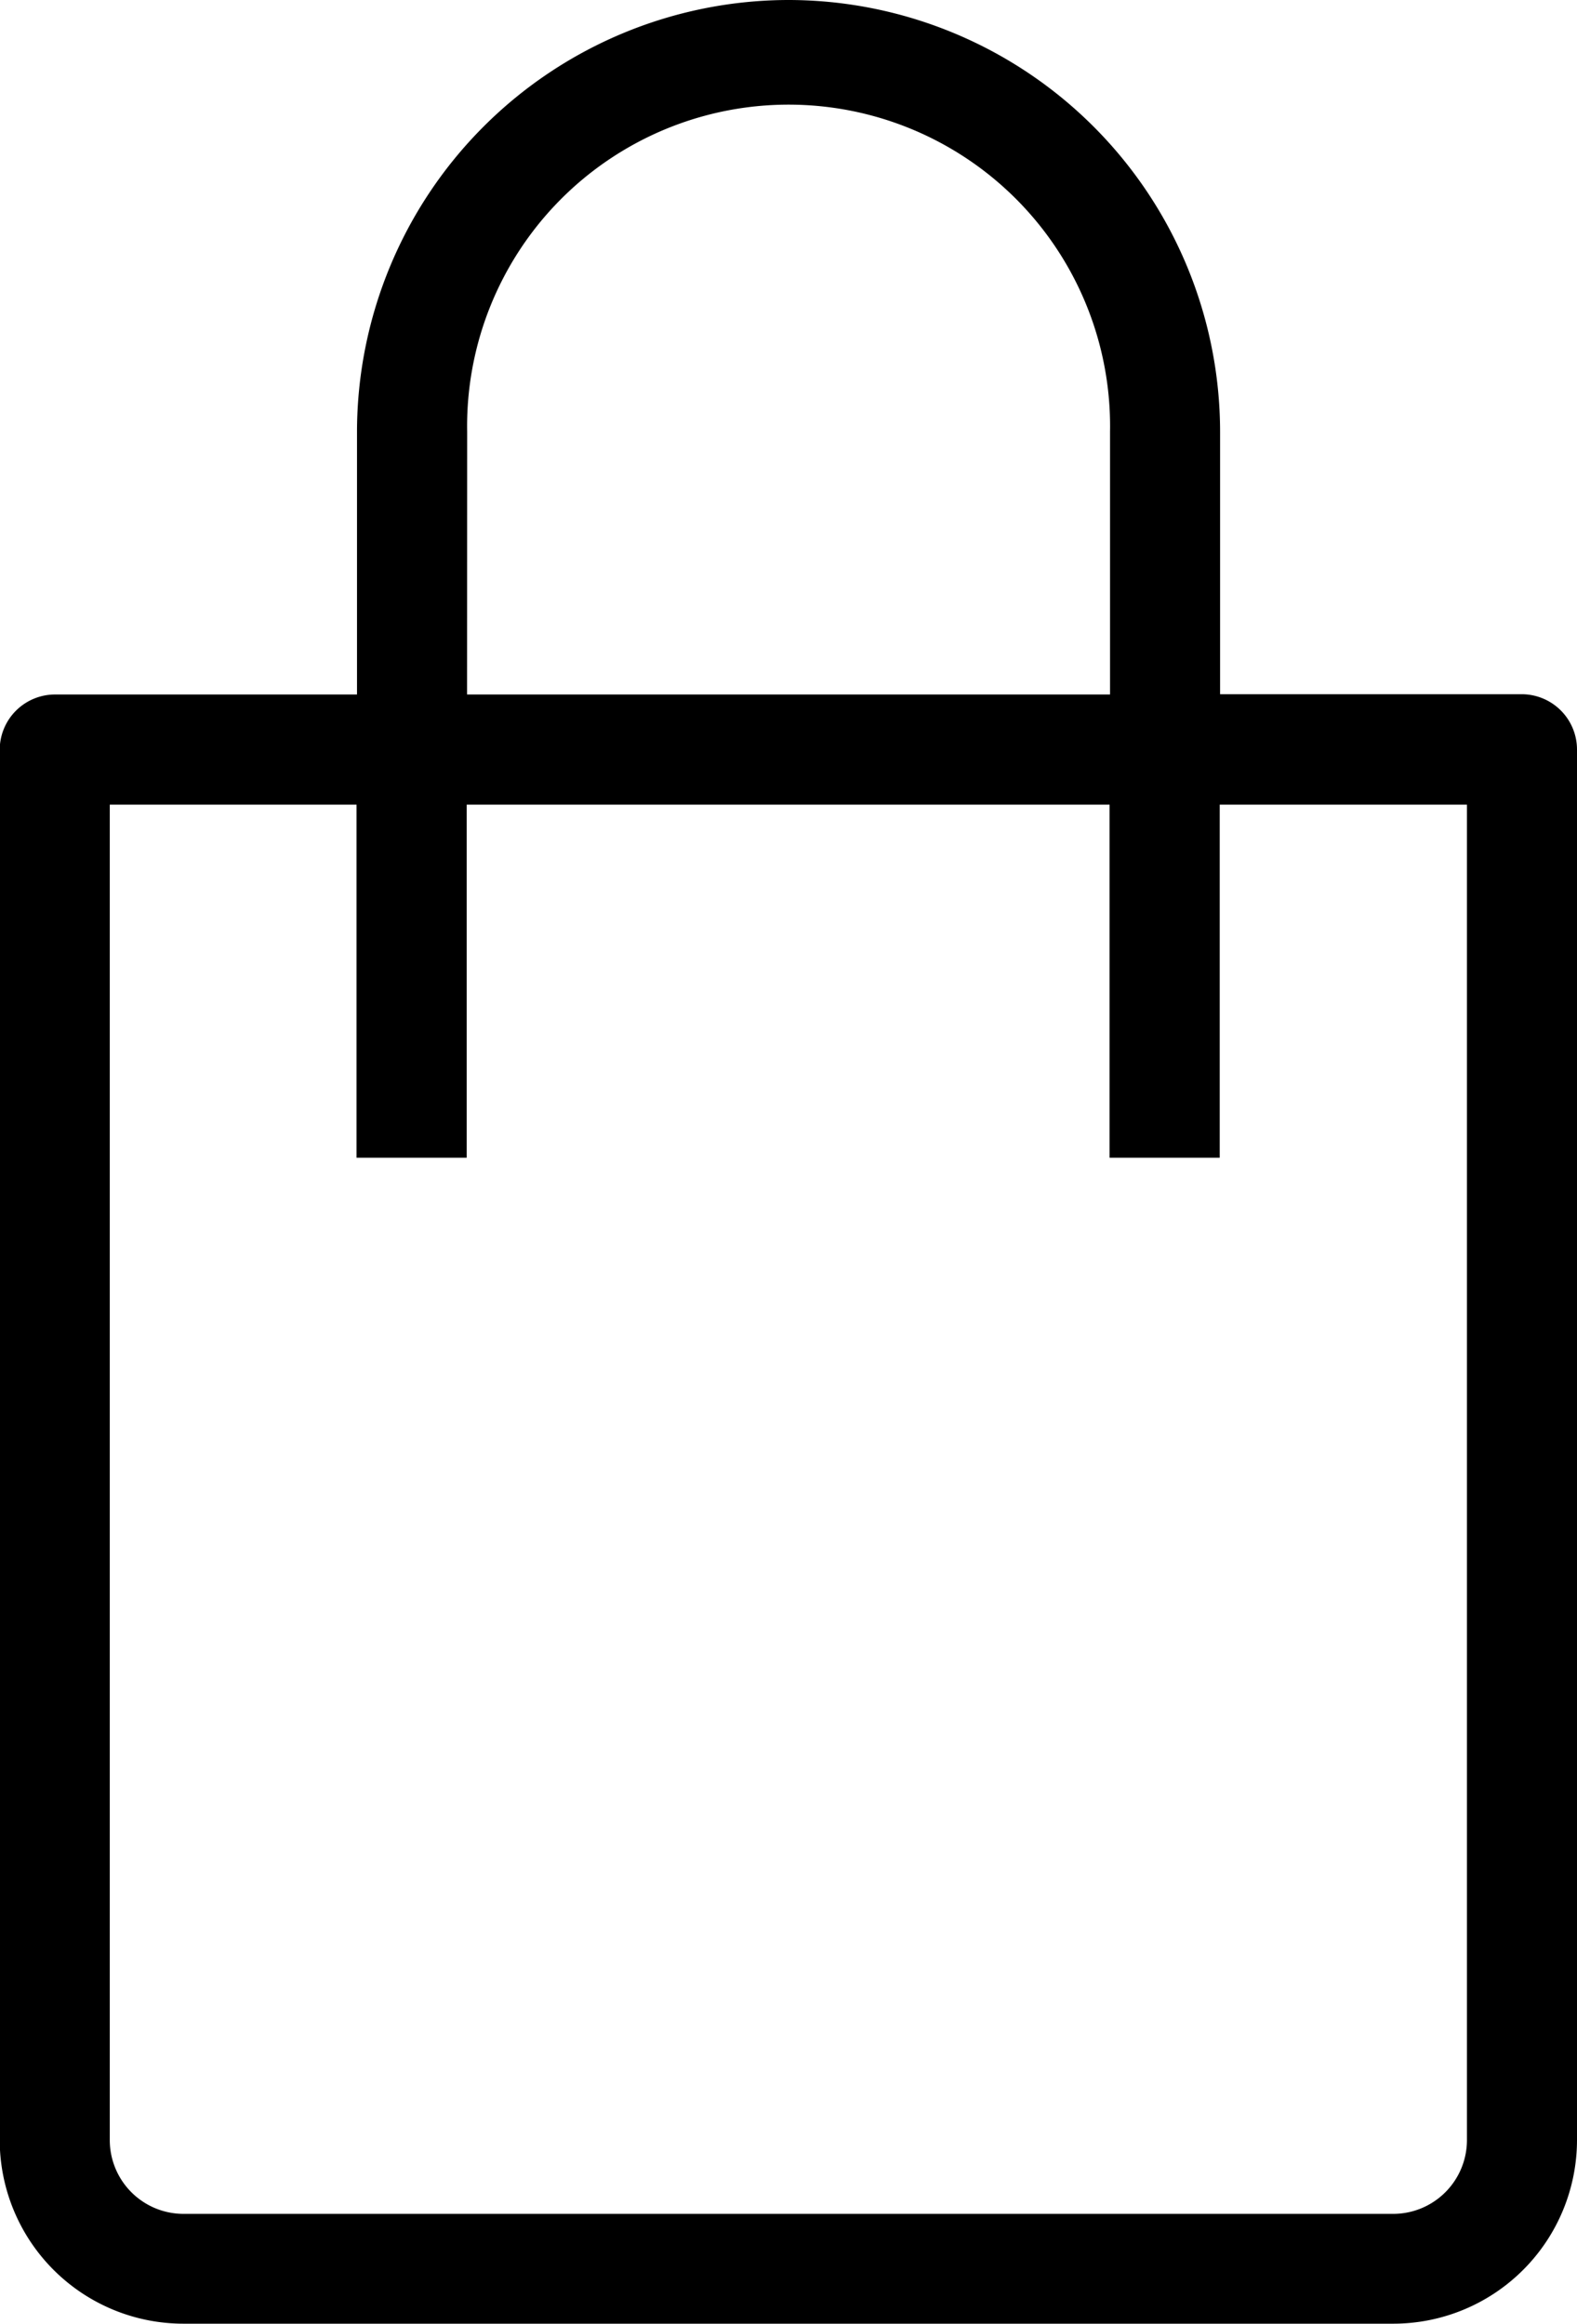
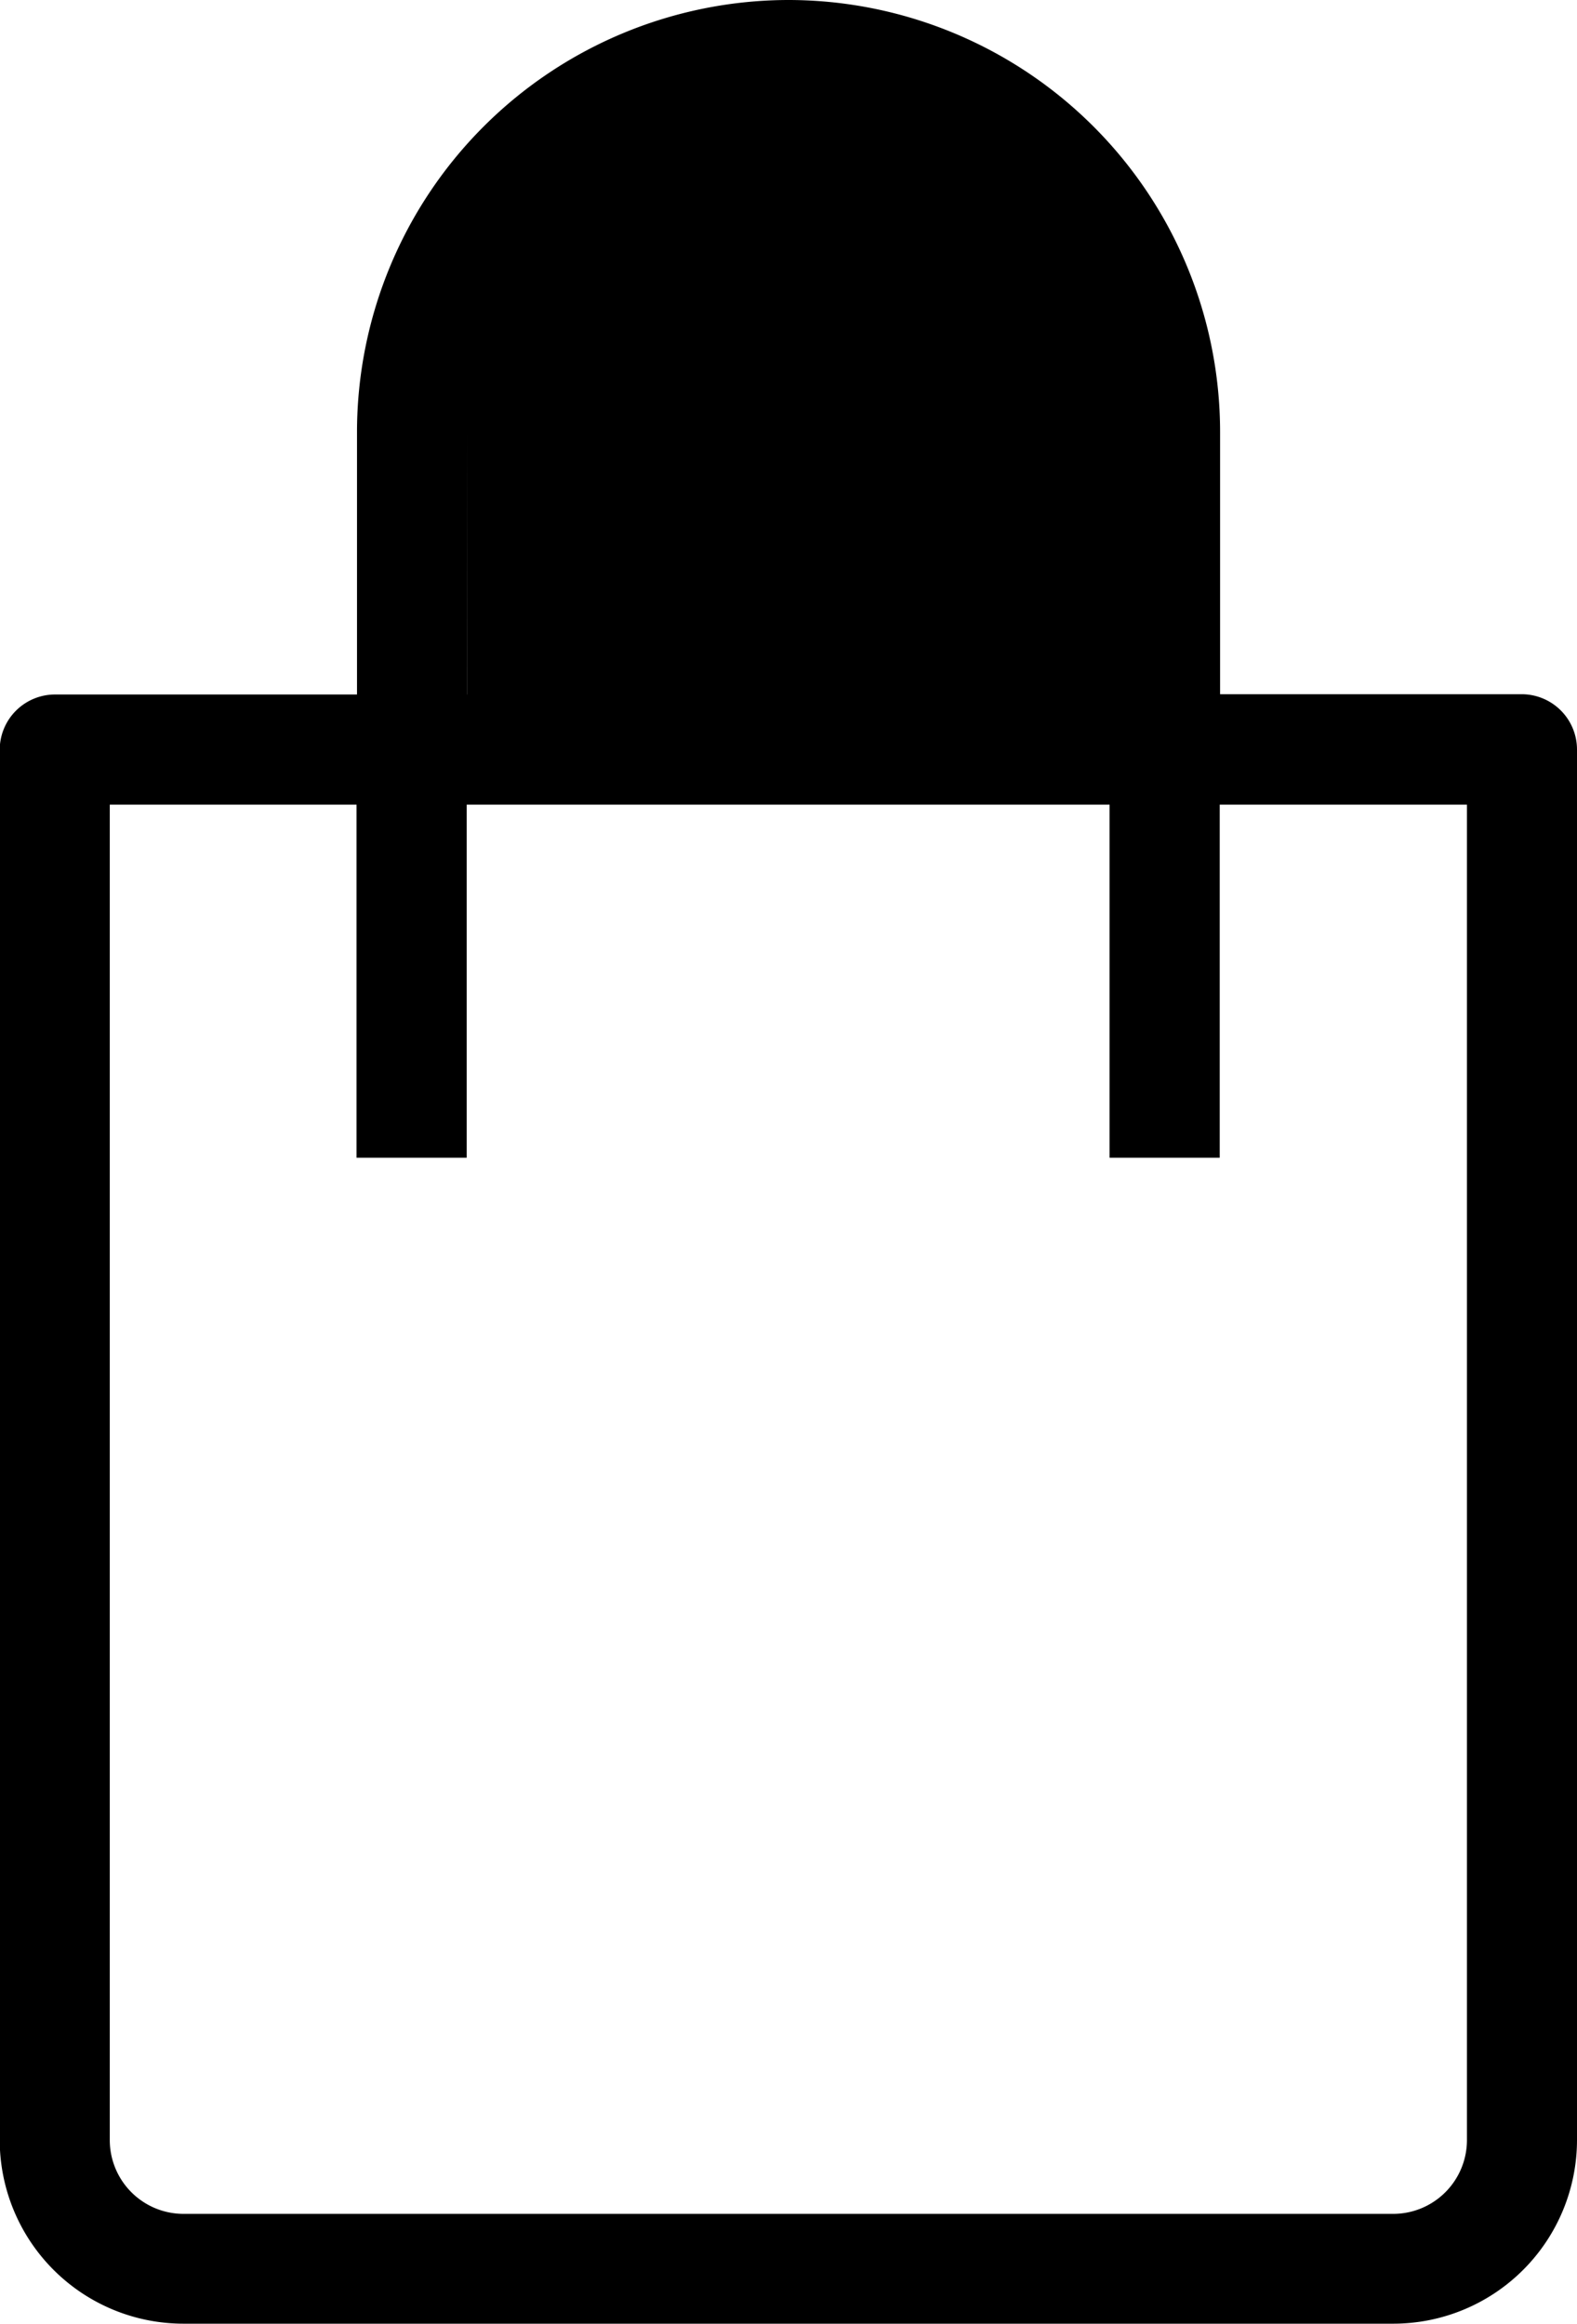
<svg xmlns="http://www.w3.org/2000/svg" width="17.095" height="25.181" viewBox="0 0 17.095 25.181">
-   <path id="noun_bag_4175872" d="M41.273,5.633a4.684,4.684,0,0,0-4.678,4.678v2.848H33.322a.6.6,0,0,0-.6.6V28.824a1.992,1.992,0,0,0,1.99,1.99H47.83a1.992,1.992,0,0,0,1.99-1.99V13.756a.6.6,0,0,0-.6-.6H45.951V10.311a4.683,4.683,0,0,0-4.678-4.678Zm-3.484,4.678a3.485,3.485,0,1,1,6.969,0v2.848H37.788Zm10.838,4.042V28.824a.8.8,0,0,1-.8.8H34.715a.8.8,0,0,1-.8-.8V14.353h2.675v3.826h1.194V14.353h6.969v3.826h1.194V14.353Z" transform="translate(-32.725 -5.633)" />
+   <path id="noun_bag_4175872" d="M41.273,5.633a4.684,4.684,0,0,0-4.678,4.678v2.848H33.322a.6.6,0,0,0-.6.6V28.824a1.992,1.992,0,0,0,1.99,1.99H47.83a1.992,1.992,0,0,0,1.99-1.99V13.756a.6.6,0,0,0-.6-.6H45.951V10.311a4.683,4.683,0,0,0-4.678-4.678Zm-3.484,4.678v2.848H37.788Zm10.838,4.042V28.824a.8.8,0,0,1-.8.8H34.715a.8.8,0,0,1-.8-.8V14.353h2.675v3.826h1.194V14.353h6.969v3.826h1.194V14.353Z" transform="translate(-32.725 -5.633)" />
</svg>